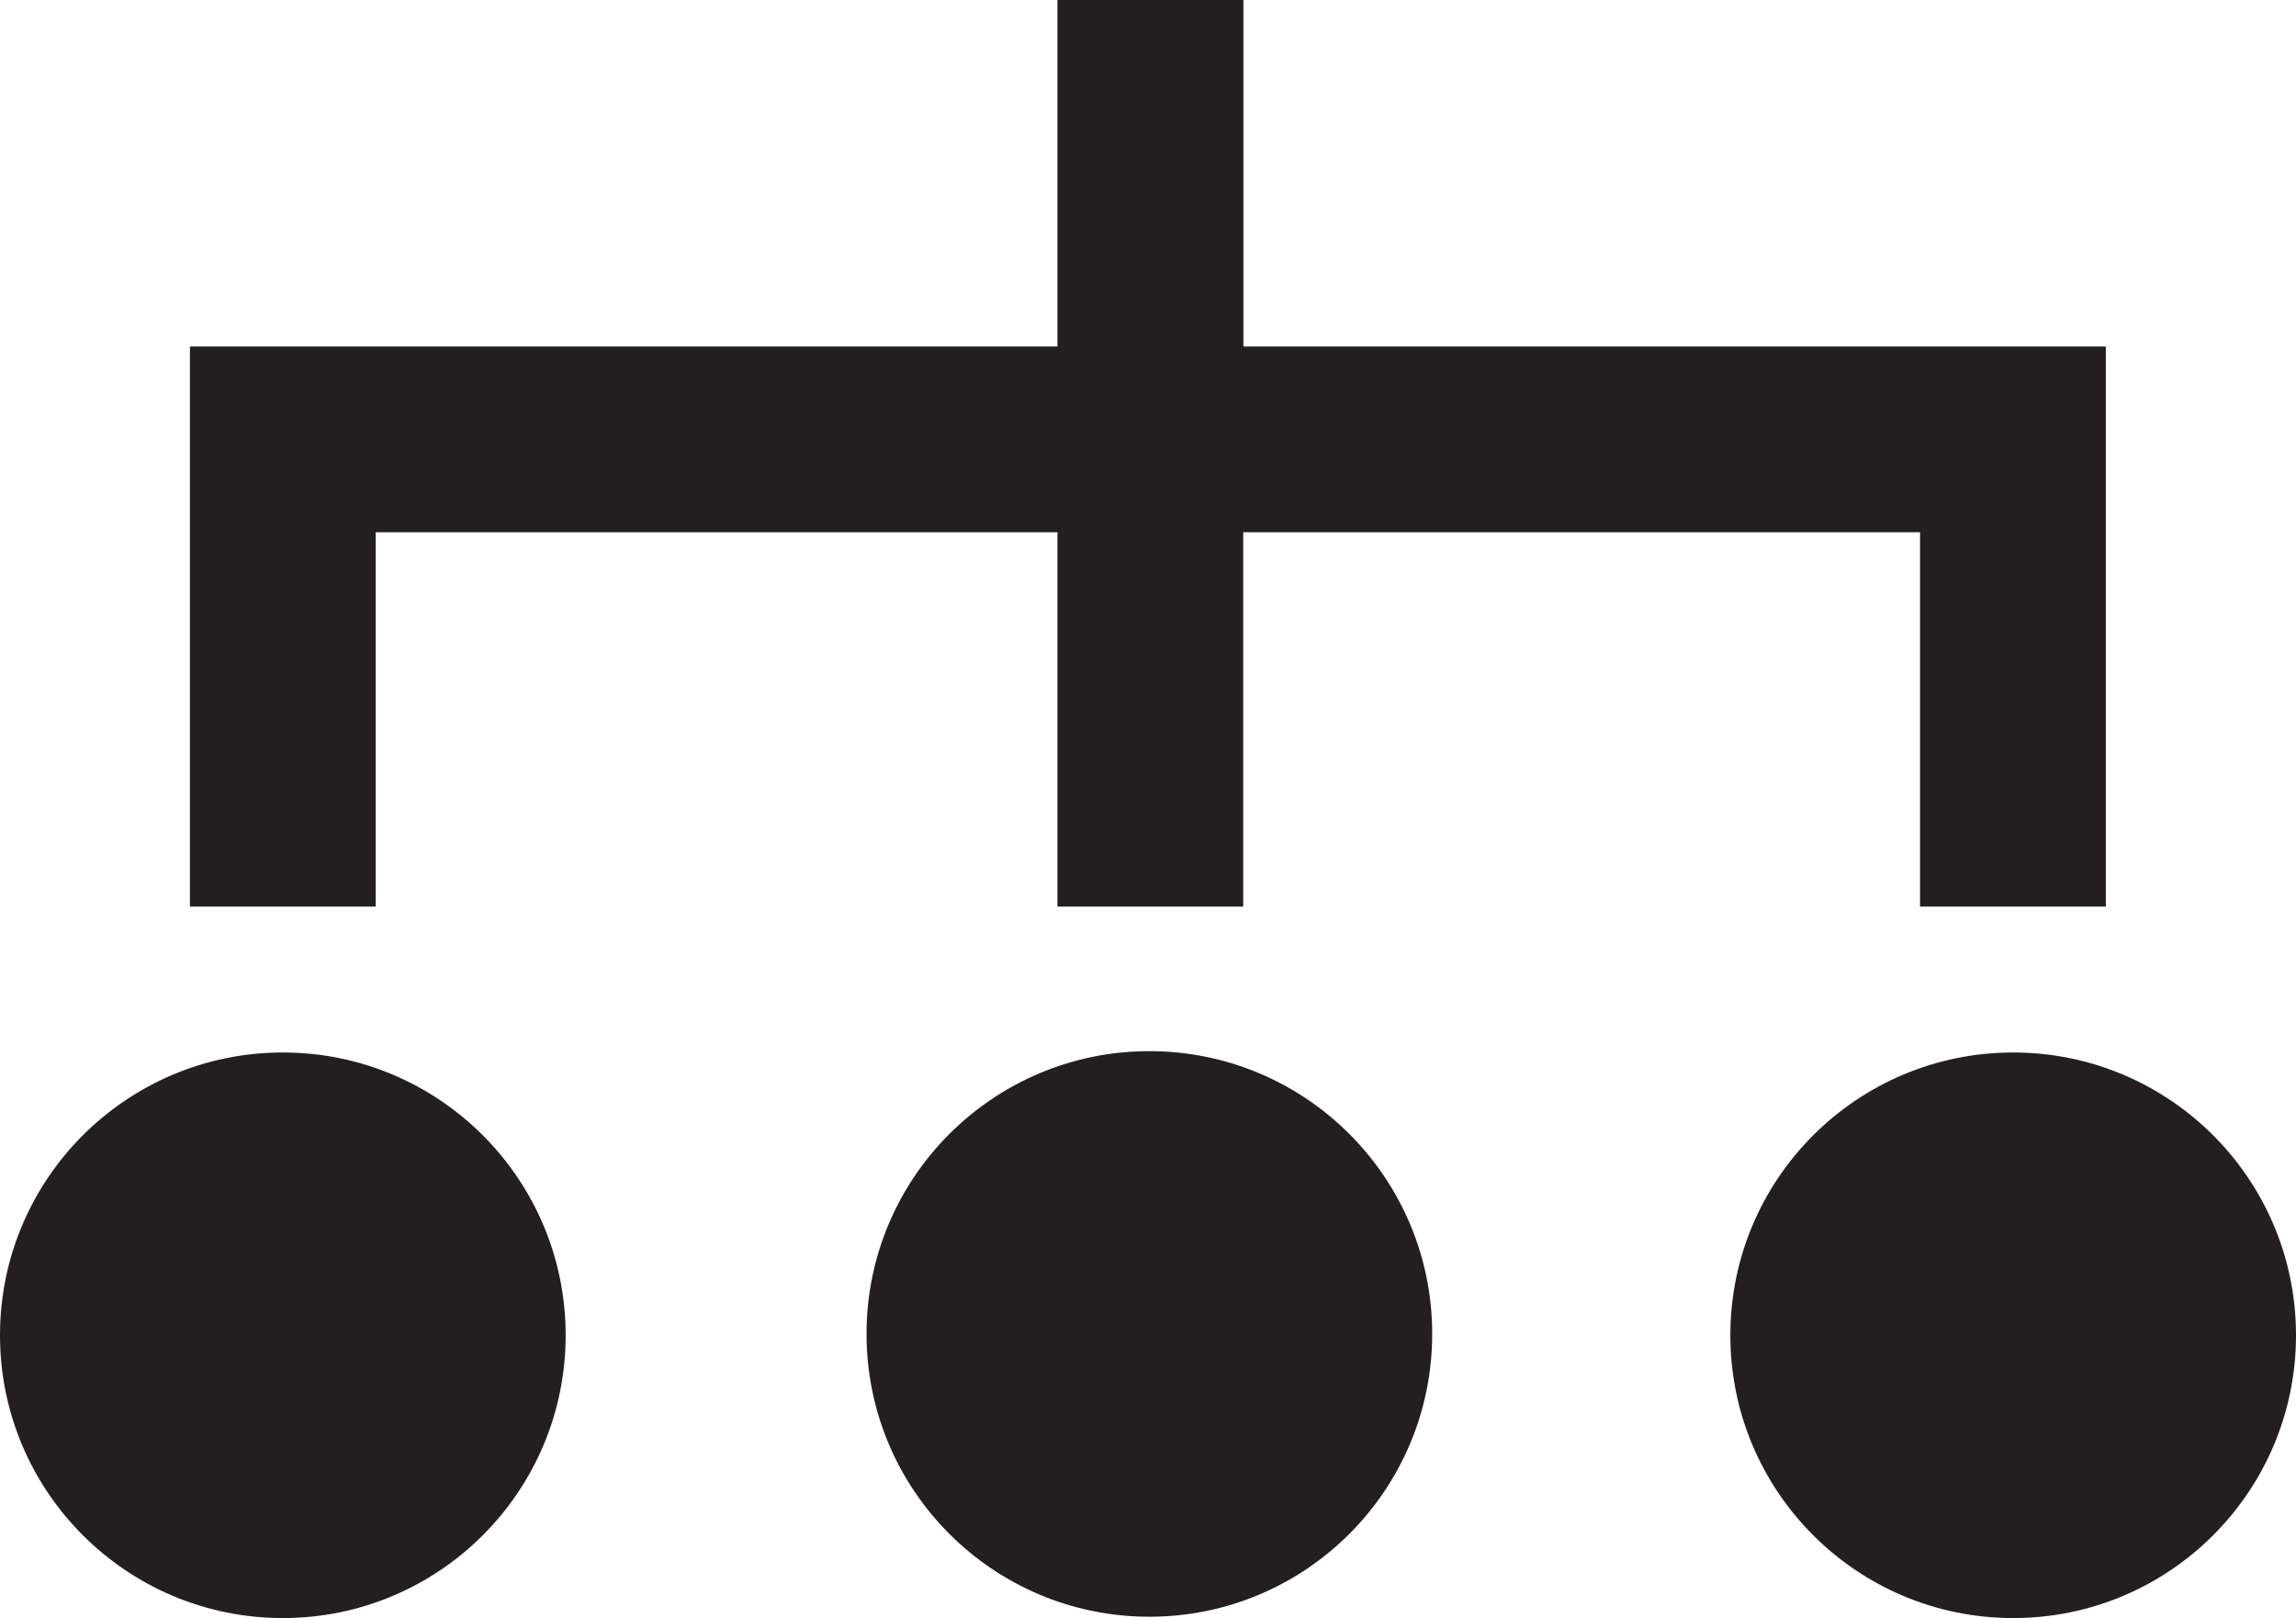
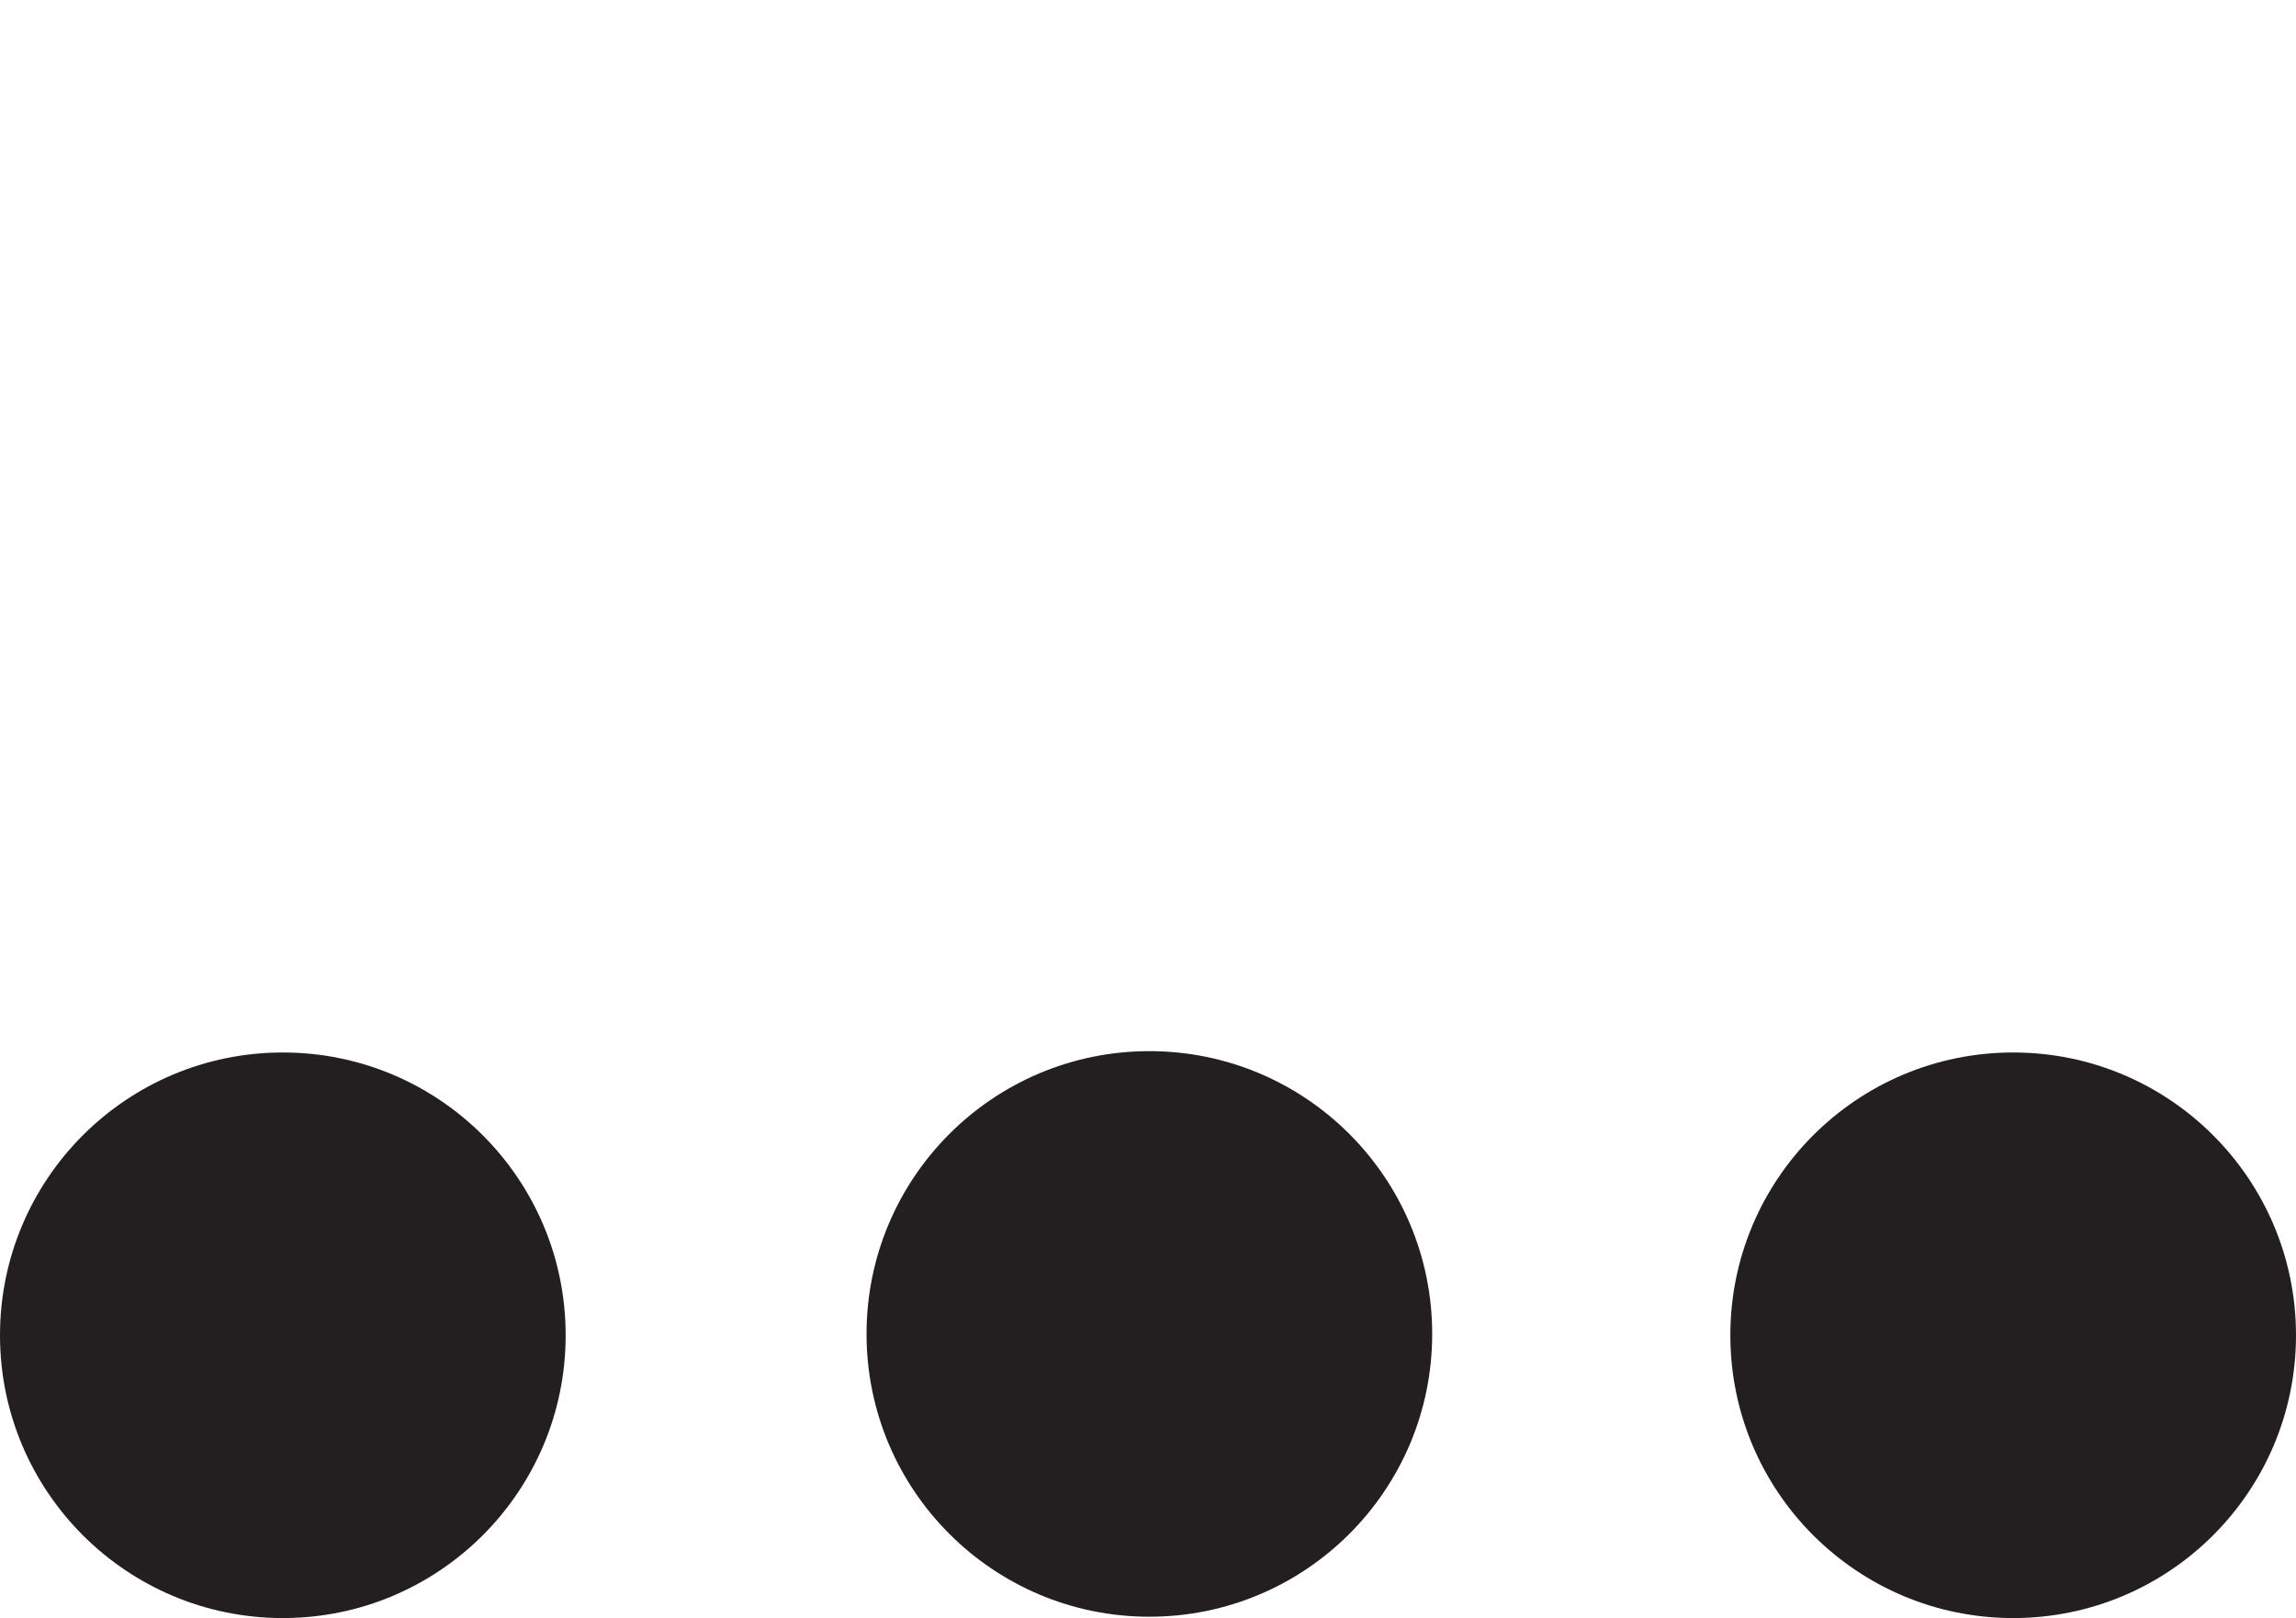
<svg xmlns="http://www.w3.org/2000/svg" width="42.863" height="30.211" viewBox="0 0 42.863 30.211">
  <g transform="translate(21.431 15.106)">
    <g transform="translate(-21.431 -15.106)">
-       <path d="M17.383,6.469V16.927h3.468V9.937H33.578v6.99h3.468V9.937H49.682v6.99H53.15V6.469h-16.1V0H33.578V6.469Z" transform="translate(-13.837)" fill="#231f20" />
      <circle cx="5.28" cy="5.28" r="5.28" transform="translate(0 19.651)" fill="#231f20" />
      <circle cx="5.28" cy="5.28" r="5.28" transform="translate(16.177 19.626)" fill="#231f20" />
      <circle cx="5.28" cy="5.28" r="5.28" transform="translate(32.303 19.651)" fill="#231f20" />
    </g>
  </g>
</svg>